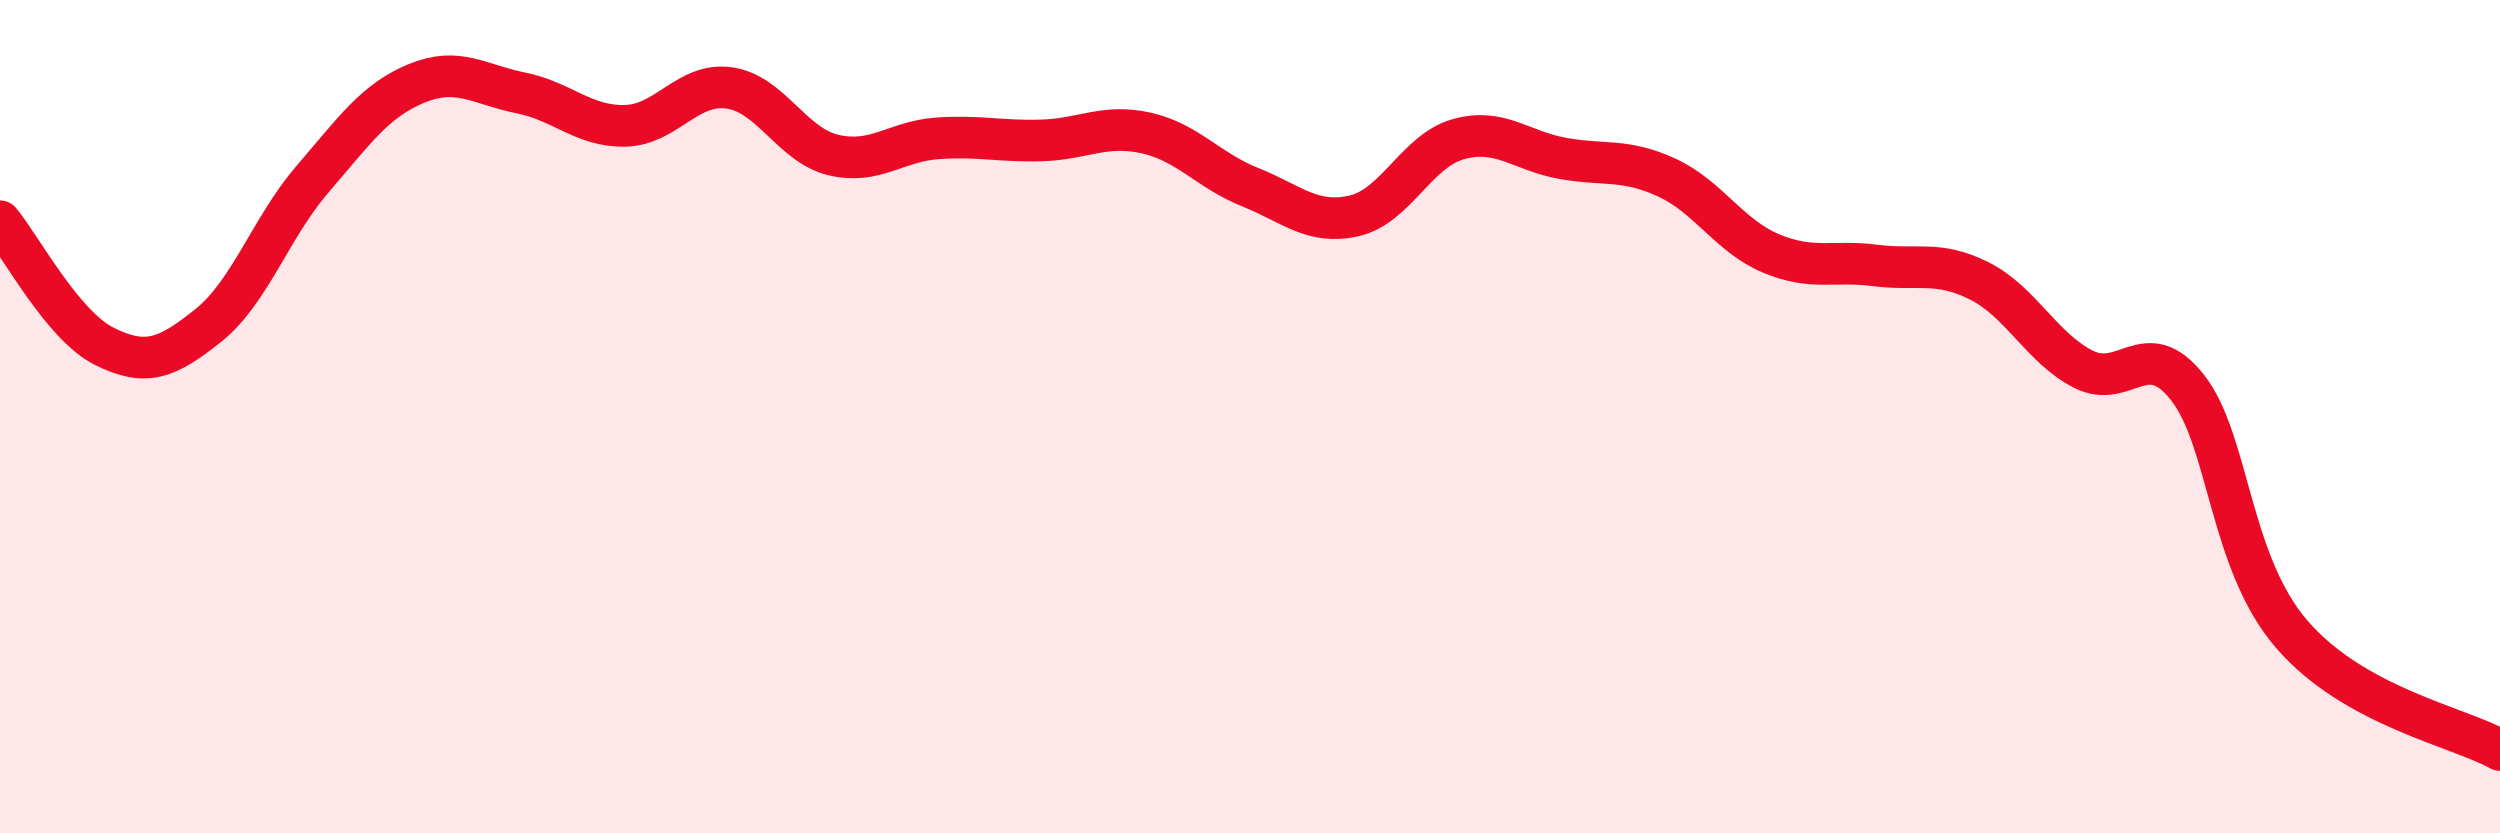
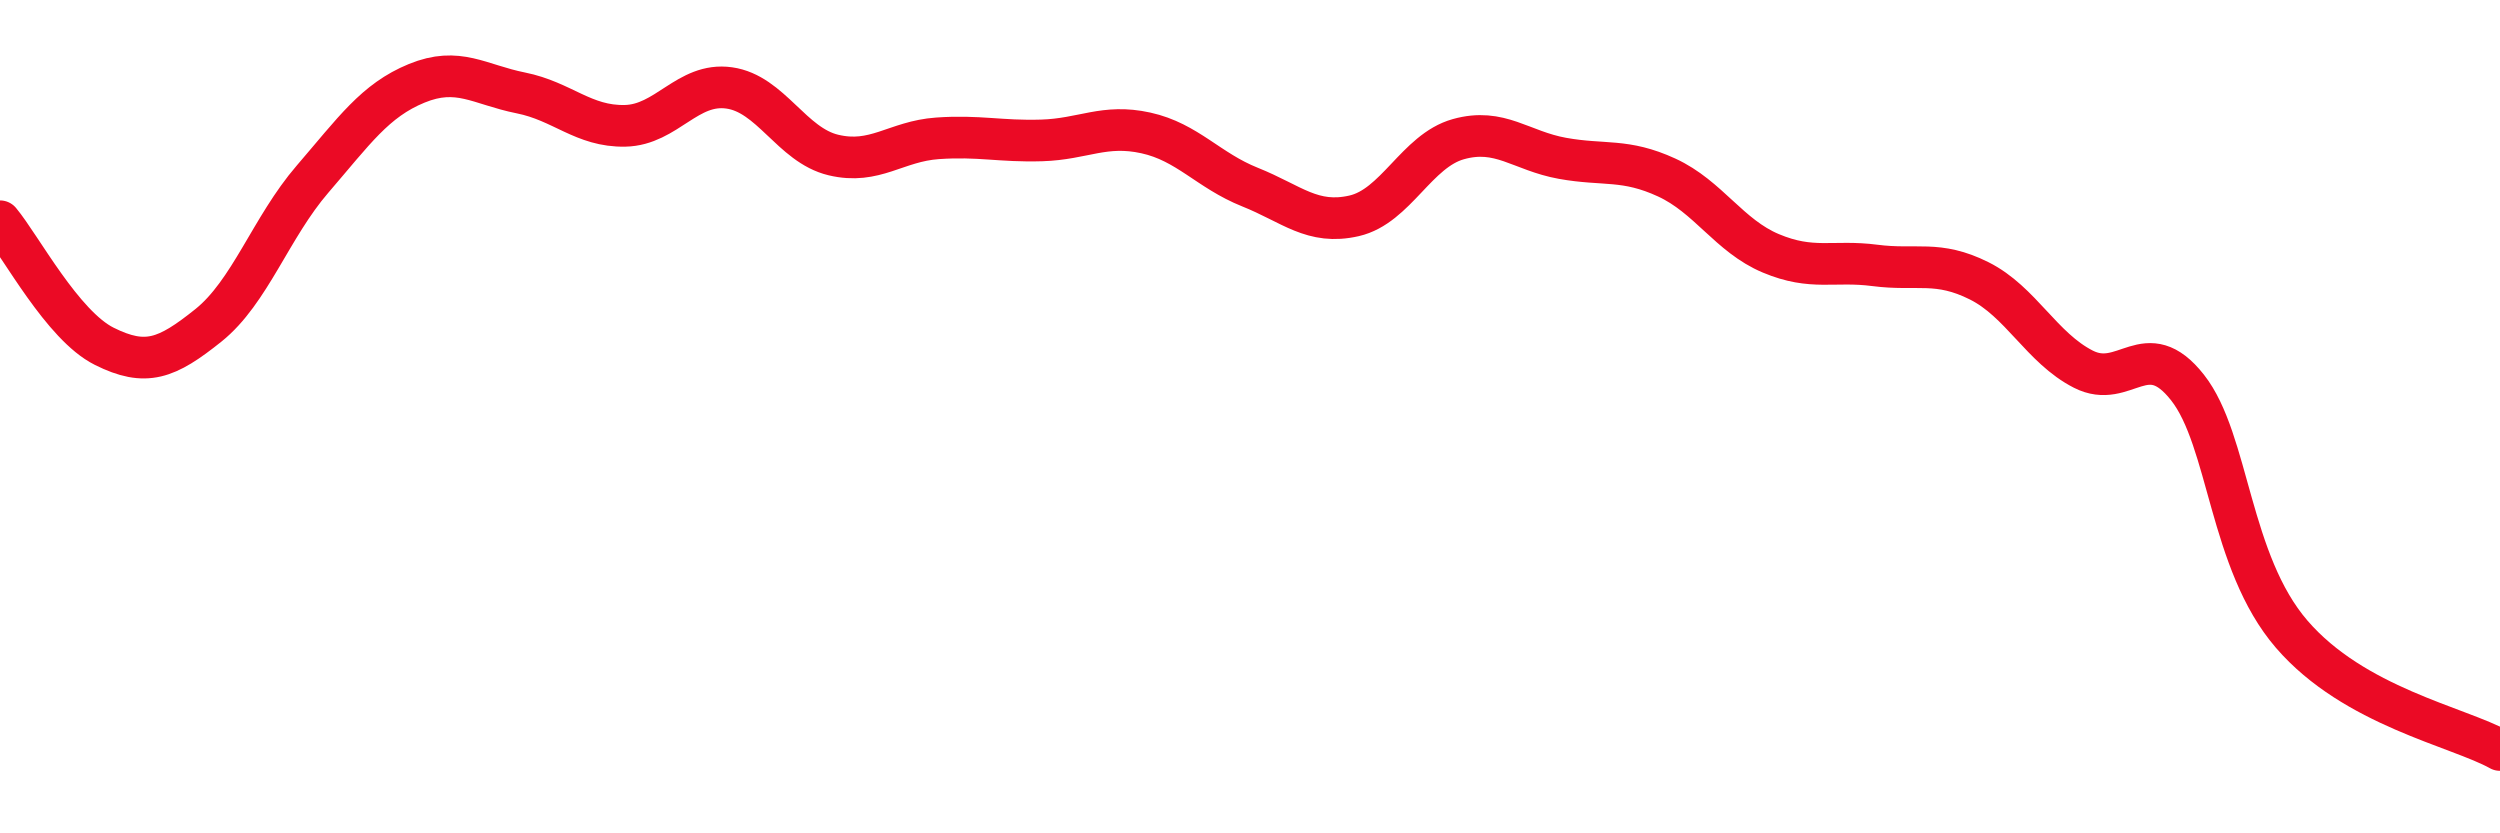
<svg xmlns="http://www.w3.org/2000/svg" width="60" height="20" viewBox="0 0 60 20">
-   <path d="M 0,5.31 C 0.5,5.91 1.5,7.81 2.5,8.31 C 3.5,8.81 4,8.61 5,7.81 C 6,7.01 6.5,5.46 7.5,4.3 C 8.5,3.14 9,2.41 10,2 C 11,1.59 11.5,2.03 12.5,2.23 C 13.5,2.43 14,3.04 15,3.02 C 16,3 16.5,1.97 17.5,2.11 C 18.5,2.25 19,3.48 20,3.72 C 21,3.96 21.5,3.39 22.5,3.32 C 23.5,3.25 24,3.4 25,3.37 C 26,3.34 26.5,2.97 27.5,3.19 C 28.5,3.41 29,4.09 30,4.49 C 31,4.89 31.5,5.41 32.5,5.18 C 33.5,4.95 34,3.62 35,3.34 C 36,3.06 36.5,3.62 37.5,3.8 C 38.5,3.98 39,3.8 40,4.26 C 41,4.72 41.5,5.66 42.5,6.08 C 43.5,6.5 44,6.24 45,6.37 C 46,6.5 46.5,6.24 47.5,6.74 C 48.5,7.24 49,8.35 50,8.86 C 51,9.37 51.5,8.03 52.5,9.3 C 53.5,10.57 53.5,13.48 55,15.22 C 56.5,16.96 59,17.44 60,18L60 20L0 20Z" fill="#EB0A25" opacity="0.1" stroke-linecap="round" stroke-linejoin="round" />
  <path d="M 0,5.31 C 0.5,5.91 1.5,7.81 2.5,8.31 C 3.5,8.81 4,8.61 5,7.81 C 6,7.01 6.5,5.46 7.5,4.3 C 8.5,3.14 9,2.41 10,2 C 11,1.59 11.5,2.03 12.5,2.23 C 13.5,2.43 14,3.04 15,3.02 C 16,3 16.5,1.97 17.5,2.11 C 18.5,2.25 19,3.48 20,3.72 C 21,3.96 21.5,3.39 22.5,3.32 C 23.5,3.25 24,3.4 25,3.37 C 26,3.34 26.5,2.97 27.5,3.19 C 28.5,3.41 29,4.09 30,4.49 C 31,4.89 31.5,5.41 32.5,5.18 C 33.5,4.95 34,3.62 35,3.34 C 36,3.06 36.5,3.62 37.5,3.8 C 38.5,3.98 39,3.8 40,4.26 C 41,4.72 41.5,5.66 42.5,6.08 C 43.5,6.5 44,6.24 45,6.37 C 46,6.5 46.5,6.24 47.5,6.74 C 48.5,7.24 49,8.35 50,8.86 C 51,9.37 51.5,8.03 52.5,9.3 C 53.5,10.57 53.5,13.48 55,15.22 C 56.5,16.96 59,17.44 60,18" stroke="#EB0A25" stroke-width="1" fill="none" stroke-linecap="round" stroke-linejoin="round" />
</svg>